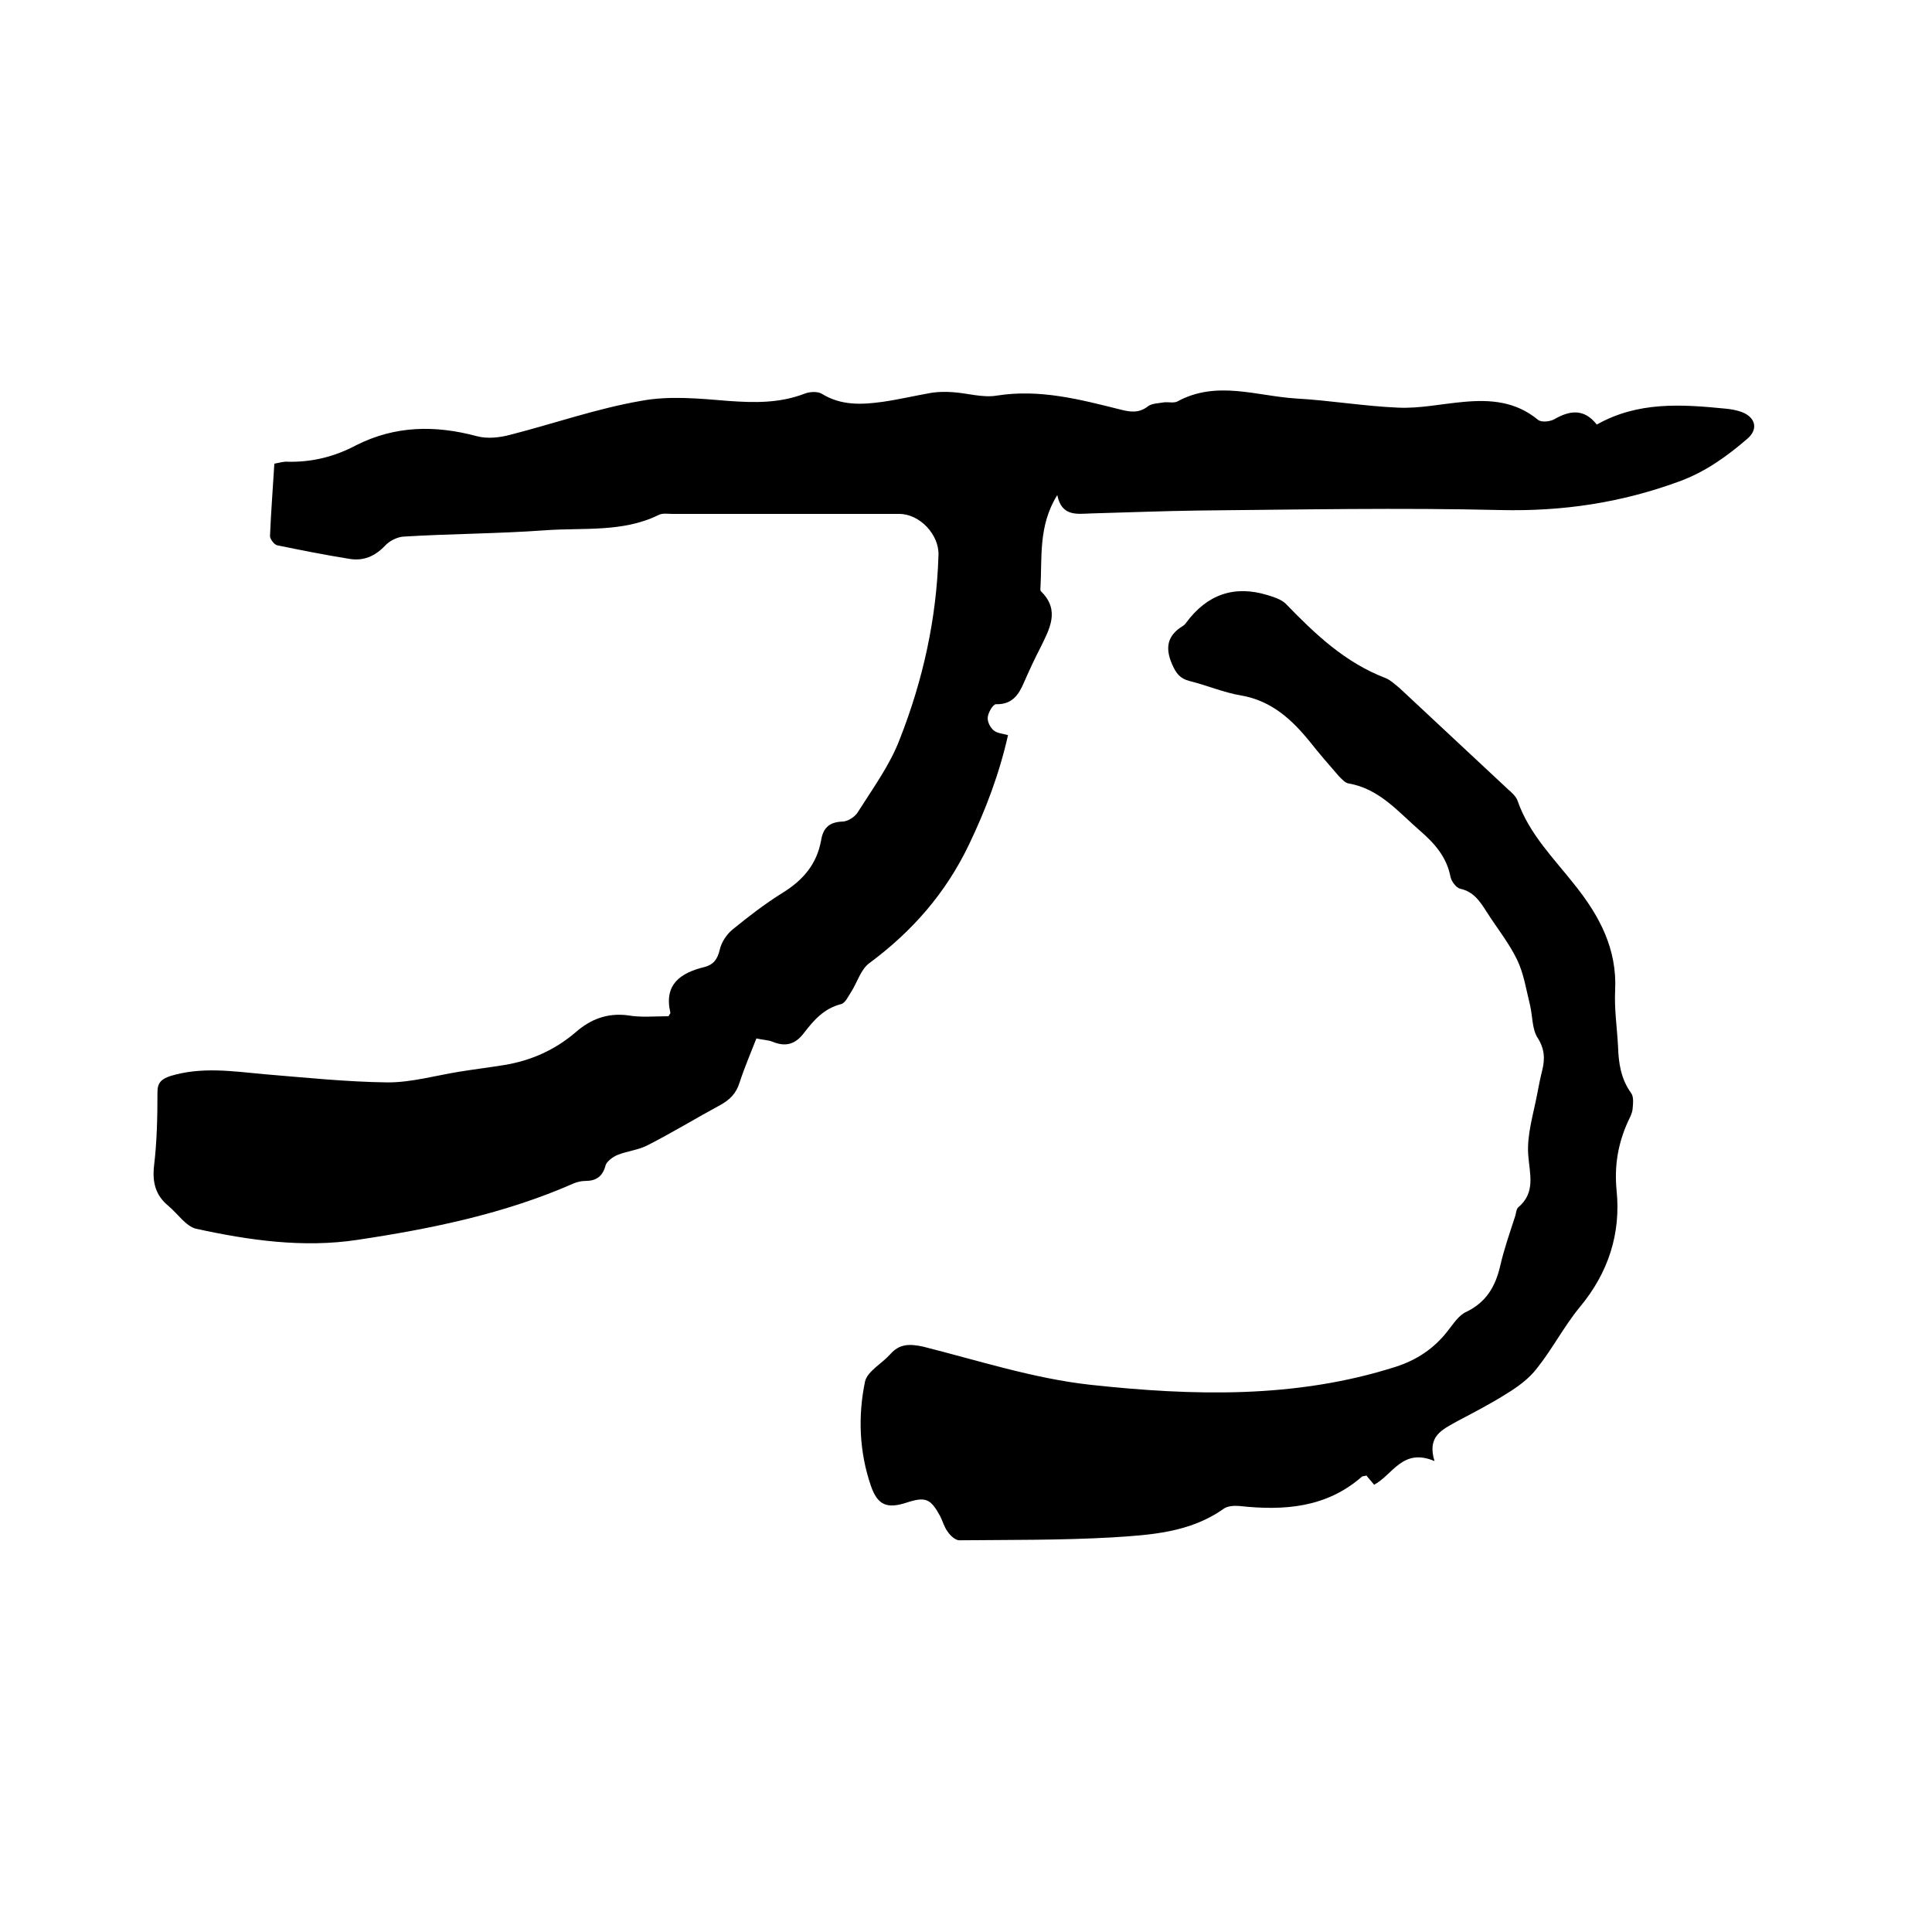
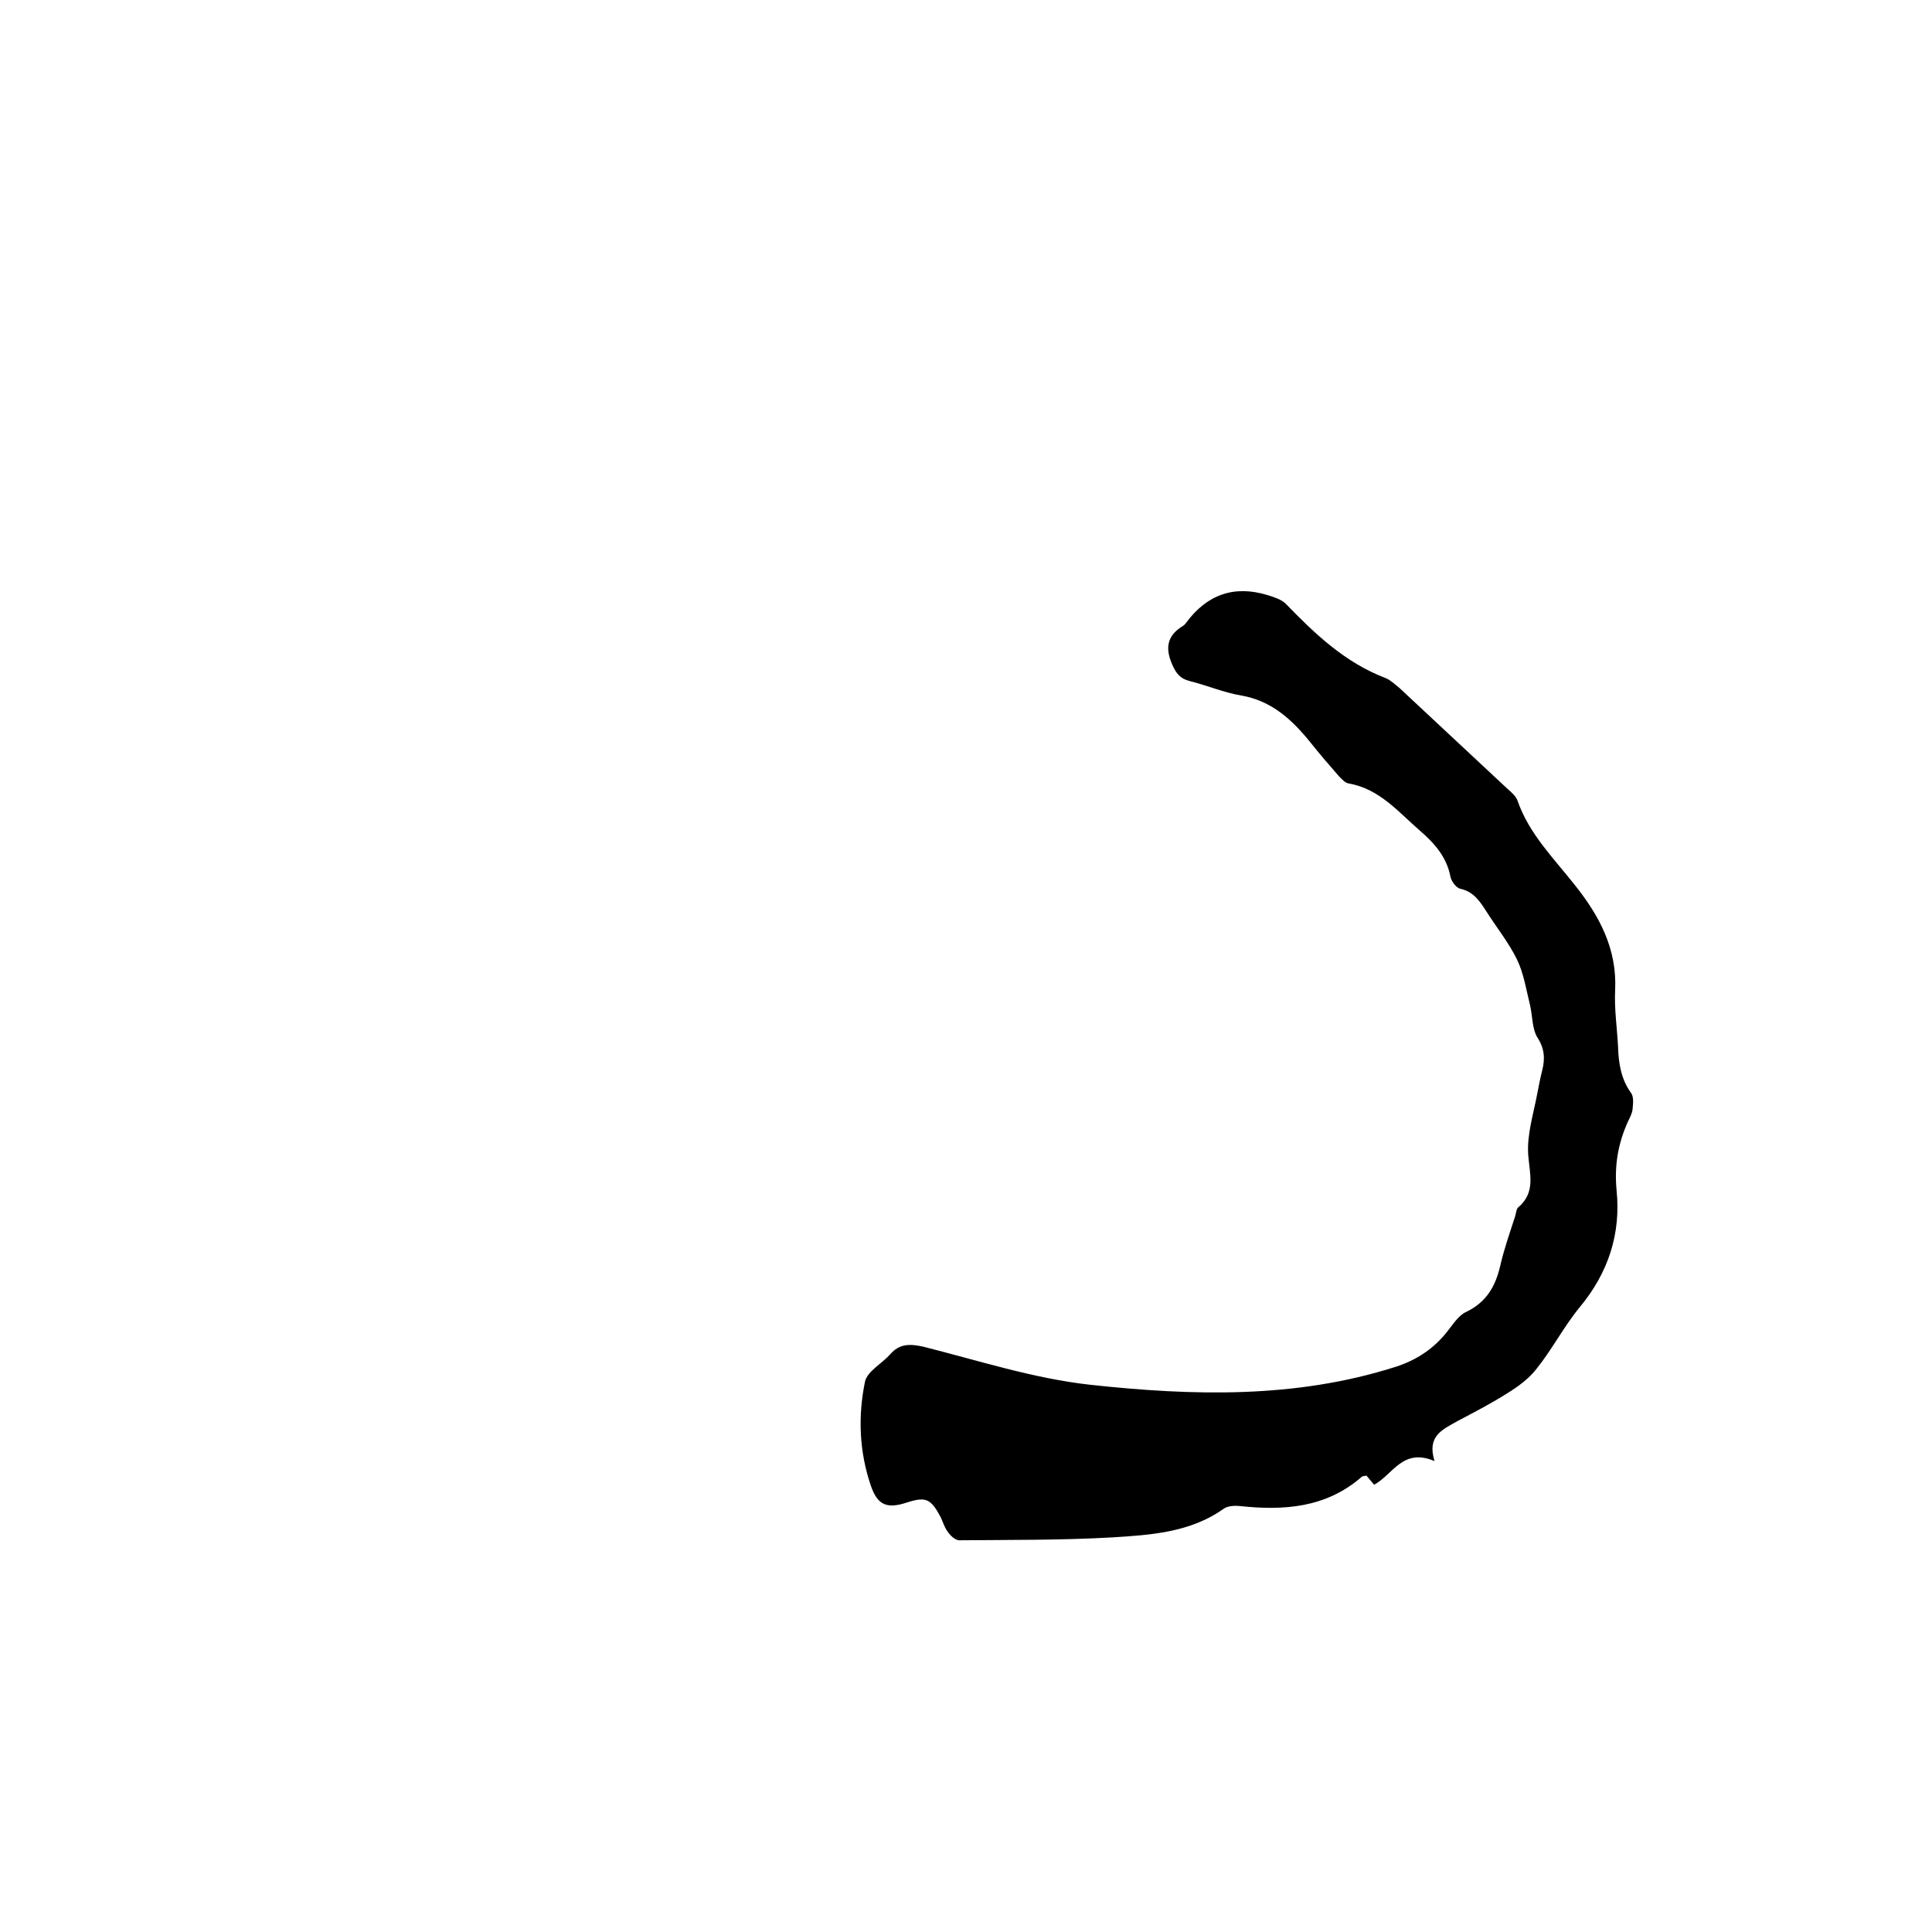
<svg xmlns="http://www.w3.org/2000/svg" enable-background="new 0 0 400 400" viewBox="0 0 400 400">
-   <path d="m138.4 210.4c.3-.5.4-.6.4-.7-1.4-5.9 2.1-8.3 7.1-9.5 1.8-.5 2.6-1.5 3.1-3.5.3-1.5 1.4-3.2 2.6-4.2 3.3-2.7 6.8-5.4 10.5-7.7 4.2-2.6 7-5.9 7.9-10.8.4-2.5 1.6-3.8 4.4-3.9 1.1 0 2.7-1 3.3-2.1 3.1-4.9 6.6-9.7 8.6-15 4.8-12.2 7.6-24.9 8-38 .2-4.3-3.9-8.6-8.1-8.6-15.7 0-31.3 0-47 0-.9 0-2-.2-2.8.2-7.5 3.7-15.7 2.6-23.7 3.2-9.7.7-19.4.7-29.2 1.3-1.3.1-2.9.9-3.8 1.9-2.1 2.2-4.5 3.2-7.4 2.7-5-.8-10-1.8-14.9-2.8-.6-.1-1.5-1.3-1.5-1.9.2-5 .6-9.9.9-15 1.1-.2 2-.5 2.9-.4 5 .1 9.7-1.1 14-3.4 8.1-4.1 16.4-4.2 25-1.9 2.2.6 4.8.3 7-.3 9-2.3 17.8-5.4 27-7 5.8-1.1 12-.5 18 0 5.5.4 10.7.5 15.9-1.5 1-.4 2.6-.5 3.5 0 4 2.5 8.3 2.3 12.6 1.7 3.5-.5 6.8-1.3 10.3-1.9 1.4-.2 2.9-.2 4.3-.1 3 .2 6.2 1.2 9.1.7 8.9-1.4 17.2.8 25.6 2.9 2 .5 3.8.8 5.7-.7.8-.6 2.2-.6 3.3-.8.9-.1 2.1.2 2.8-.2 8.1-4.4 16.4-1.1 24.5-.6 7.1.4 14.1 1.6 21.2 1.9 4.5.2 9-.8 13.6-1.2 5.5-.5 10.7-.1 15.3 3.7.7.6 2.5.4 3.4-.1 3.3-1.9 6.2-2.2 8.8 1.1 8.5-4.8 17.5-4.2 26.6-3.3 1.1.1 2.3.3 3.4.7 2.9 1.1 3.5 3.6 1.1 5.6-4.2 3.6-8.6 6.8-14.1 8.8-12 4.4-24.1 6.2-36.9 5.9-20.8-.5-41.7-.1-62.6.1-7.4.1-14.8.4-22.2.6-2.9.1-6.1.7-7-3.8-4 6.4-3.1 13-3.5 19.4 0 .2 0 .5.2.6 3.9 3.9 1.7 7.7-.2 11.6-1.2 2.3-2.3 4.7-3.4 7.2-1.1 2.6-2.5 4.6-5.8 4.5-.6 0-1.6 1.7-1.7 2.7-.1.9.5 2.1 1.2 2.7s1.9.7 3 1c-1.8 8-4.6 15.4-8.1 22.7-4.8 10-11.7 17.9-20.6 24.5-1.8 1.3-2.5 4-3.8 6-.6.9-1.2 2.3-2.1 2.5-3.5.9-5.6 3.3-7.6 5.9-1.8 2.4-3.8 3-6.5 1.9-1-.4-2.1-.4-3.4-.7-1.2 3.1-2.5 6.1-3.5 9.2-.7 2.2-2 3.5-4 4.6-5 2.7-9.9 5.7-15 8.3-1.9 1-4.2 1.2-6.2 2-1 .4-2.2 1.3-2.5 2.1-.6 2.4-2 3.3-4.2 3.3-.8 0-1.7.2-2.4.5-14.3 6.3-29.5 9.4-44.8 11.7-11.2 1.7-22.4.1-33.4-2.3-2.1-.5-3.8-3.1-5.7-4.7-2.7-2.2-3.4-4.9-3-8.4.6-5 .7-10.1.7-15.2 0-2 .9-2.7 2.6-3.3 6.5-2 13-1 19.5-.4 8.5.7 17.1 1.6 25.6 1.7 4.9 0 9.8-1.4 14.7-2.2 3.1-.5 6.3-.9 9.4-1.4 5.5-.9 10.5-3.1 14.8-6.8 3.1-2.7 6.5-4 10.7-3.5 2.8.5 5.7.2 8.5.2z" />
  <path d="m297 302.5c-6.6-2.8-8.6 2.8-12.5 4.9-.5-.6-1-1.2-1.6-1.9-.3.1-.7.1-.9.2-7.4 6.5-16.2 7.1-25.4 6.1-1.1-.1-2.5 0-3.3.6-6.9 4.9-15.1 5.4-23 5.9-10.6.6-21.1.5-31.7.6-.8 0-1.9-1-2.4-1.8-.7-.9-1-2.1-1.5-3.1-2-3.7-3-4.2-7-2.9s-6 .6-7.4-3.5c-2.4-7-2.7-14.4-1.2-21.6.5-2.1 3.5-3.7 5.2-5.6 1.9-2.2 4-2.2 6.8-1.6 11.5 2.9 22.9 6.6 34.6 7.9 21.2 2.3 42.5 2.9 63.2-3.7 4.4-1.4 8-3.8 10.8-7.4 1.2-1.5 2.3-3.3 3.9-4 4.1-2 6-5.2 7-9.5.8-3.5 2-6.9 3.1-10.3.2-.6.2-1.4.6-1.8 3.7-3.1 2.4-6.9 2.1-10.9-.3-4.2 1.1-8.5 1.9-12.8.3-1.6.6-3.1 1-4.7.6-2.4.5-4.5-1-6.8-1.1-1.8-1-4.4-1.5-6.6-.8-3.2-1.3-6.6-2.7-9.5-1.7-3.5-4.2-6.6-6.3-9.9-1.4-2.2-2.7-4.2-5.5-4.8-.8-.2-1.8-1.5-2-2.5-.8-4.1-3.3-6.9-6.3-9.5-4.5-3.9-8.4-8.7-14.8-9.8-.7-.1-1.4-.9-2-1.5-2-2.3-4-4.6-5.9-7-3.8-4.7-8-8.6-14.3-9.7-3.6-.6-7.1-2.1-10.7-3-2-.5-2.8-1.6-3.6-3.4-1.5-3.4-1.1-6 2.2-8 .3-.2.5-.4.7-.7 4.3-5.8 9.9-7.8 16.8-5.7 1.3.4 2.9.9 3.8 1.8 6.1 6.3 12.3 12.2 20.7 15.4 1 .4 1.9 1.3 2.8 2l22.5 21c.8.7 1.7 1.5 2 2.4 2.4 6.9 7.5 11.9 11.9 17.5 5.1 6.4 8.7 13.2 8.3 21.7-.2 3.9.4 7.8.6 11.7.1 3.4.6 6.7 2.7 9.6.6.8.4 2.3.3 3.4-.1.8-.5 1.6-.9 2.4-2.1 4.6-2.9 9.2-2.4 14.4.9 8.9-1.7 17-7.6 24.1-3.3 4-5.7 8.7-8.9 12.7-1.6 2.1-3.9 3.8-6.2 5.2-3.3 2.1-6.8 3.9-10.2 5.7-3.2 1.8-6.4 3.1-4.8 8.3z" />
</svg>